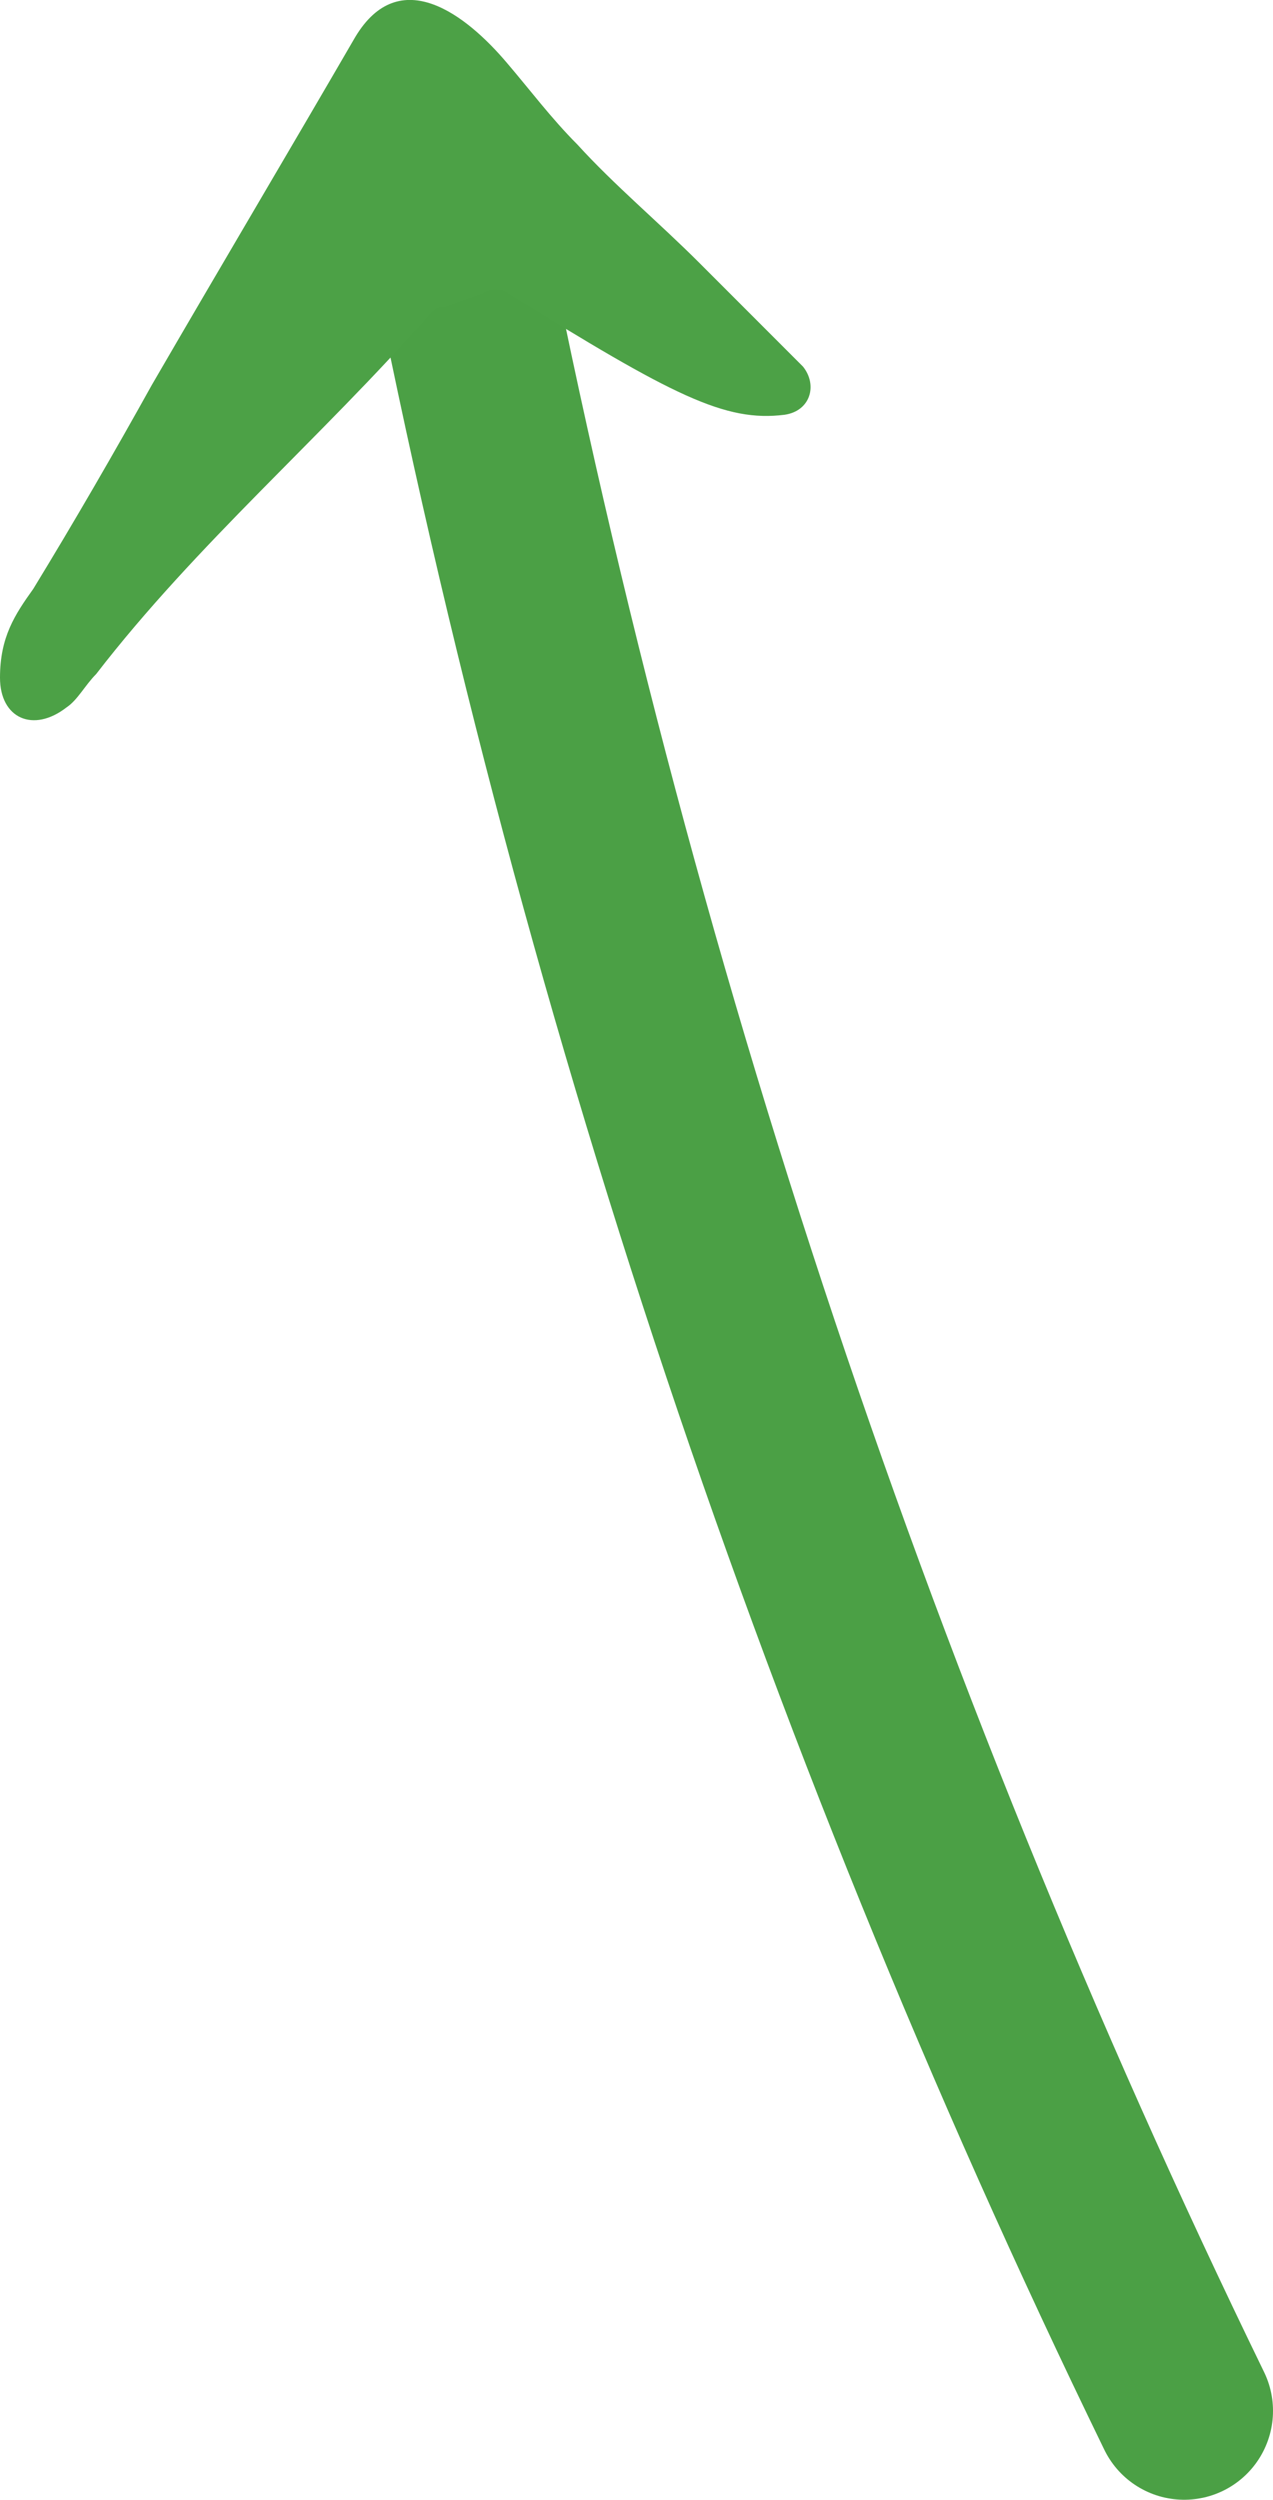
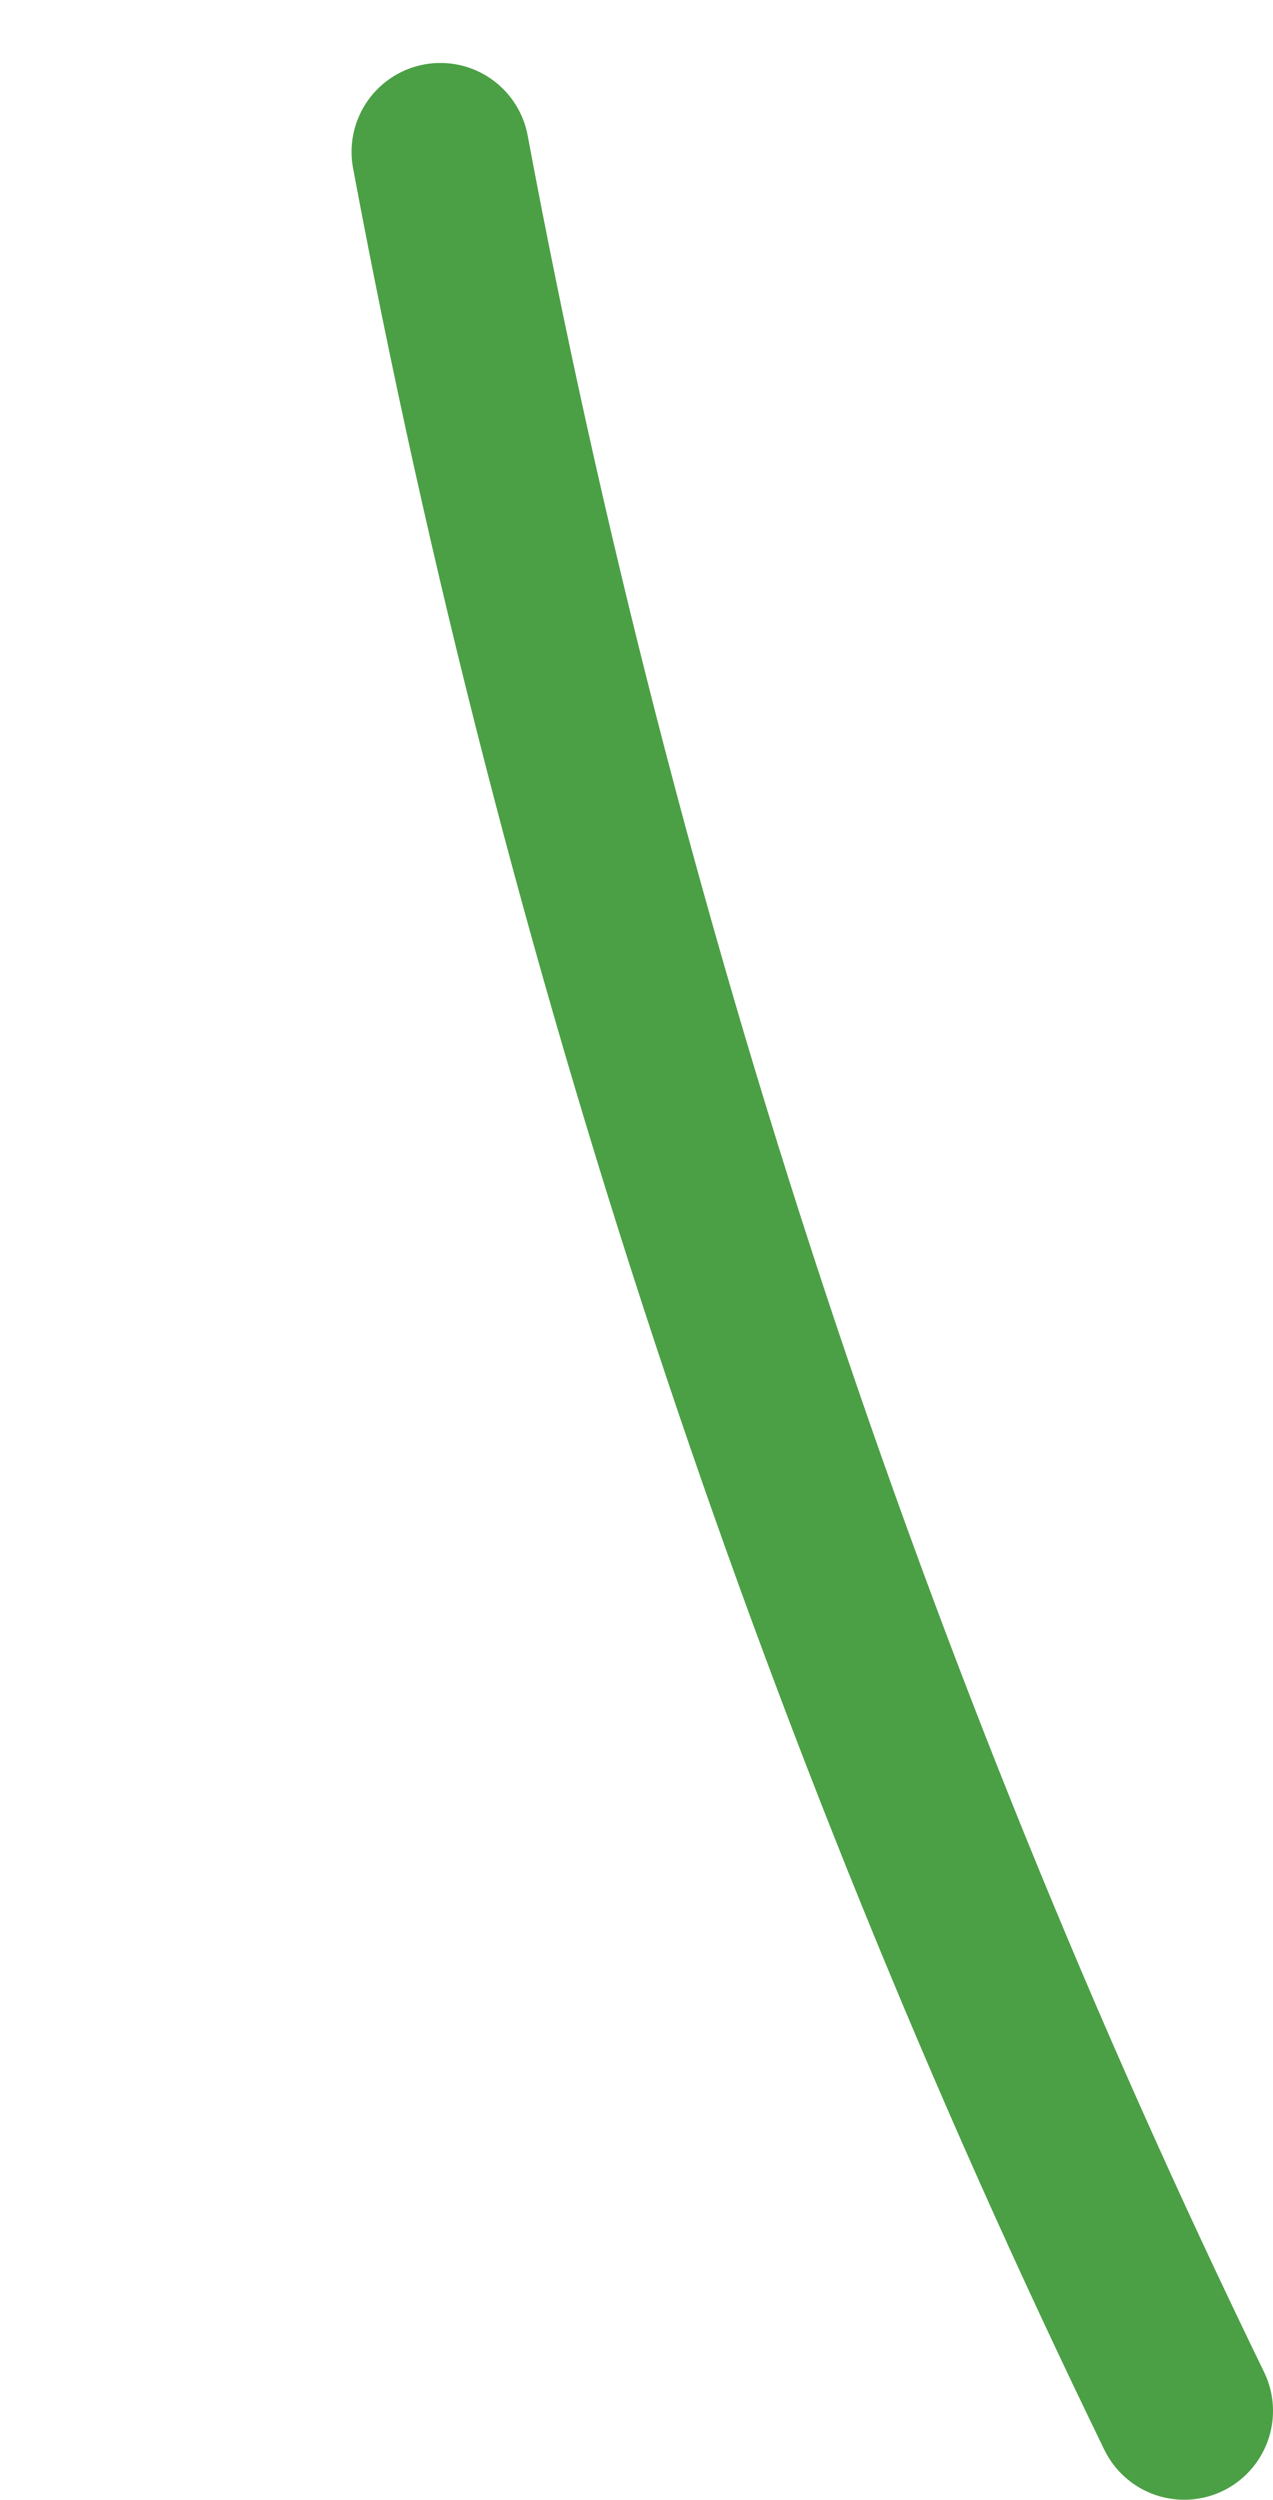
<svg xmlns="http://www.w3.org/2000/svg" id="Calque_1" data-name="Calque 1" version="1.1" viewBox="0 0 34.4 67.5">
  <defs>
    <style>
      .cls-1 {
        fill: #4ca146;
        stroke-width: 0px;
      }

      .cls-2 {
        fill: none;
        stroke: #4ba045;
        stroke-linecap: round;
        stroke-linejoin: round;
        stroke-width: 4.8px;
      }
    </style>
  </defs>
  <path class="cls-2" d="M32,65.1C22.7,46,15.9,25.5,11.9,4.1" />
-   <path class="cls-1" d="M11.9,8.3c-.1,0-.2.1-.3.2-2.9,3.3-6.3,6.2-9,9.7-.3.3-.5.7-.8.9C.9,19.8,0,19.4,0,18.3s.4-1.7.9-2.4c1.1-1.8,2.2-3.7,3.2-5.5,1.8-3.1,3.7-6.3,5.5-9.4,1.2-2,3-.6,4.1.7.6.7,1.2,1.5,1.9,2.2,1,1.1,2.2,2.1,3.3,3.2.9.9,1.8,1.8,2.8,2.8.4.5.2,1.2-.5,1.3-1.6.2-3-.5-7.5-3.3-.2-.1-.4-.1-.6,0l-1.1.4Z" />
</svg>